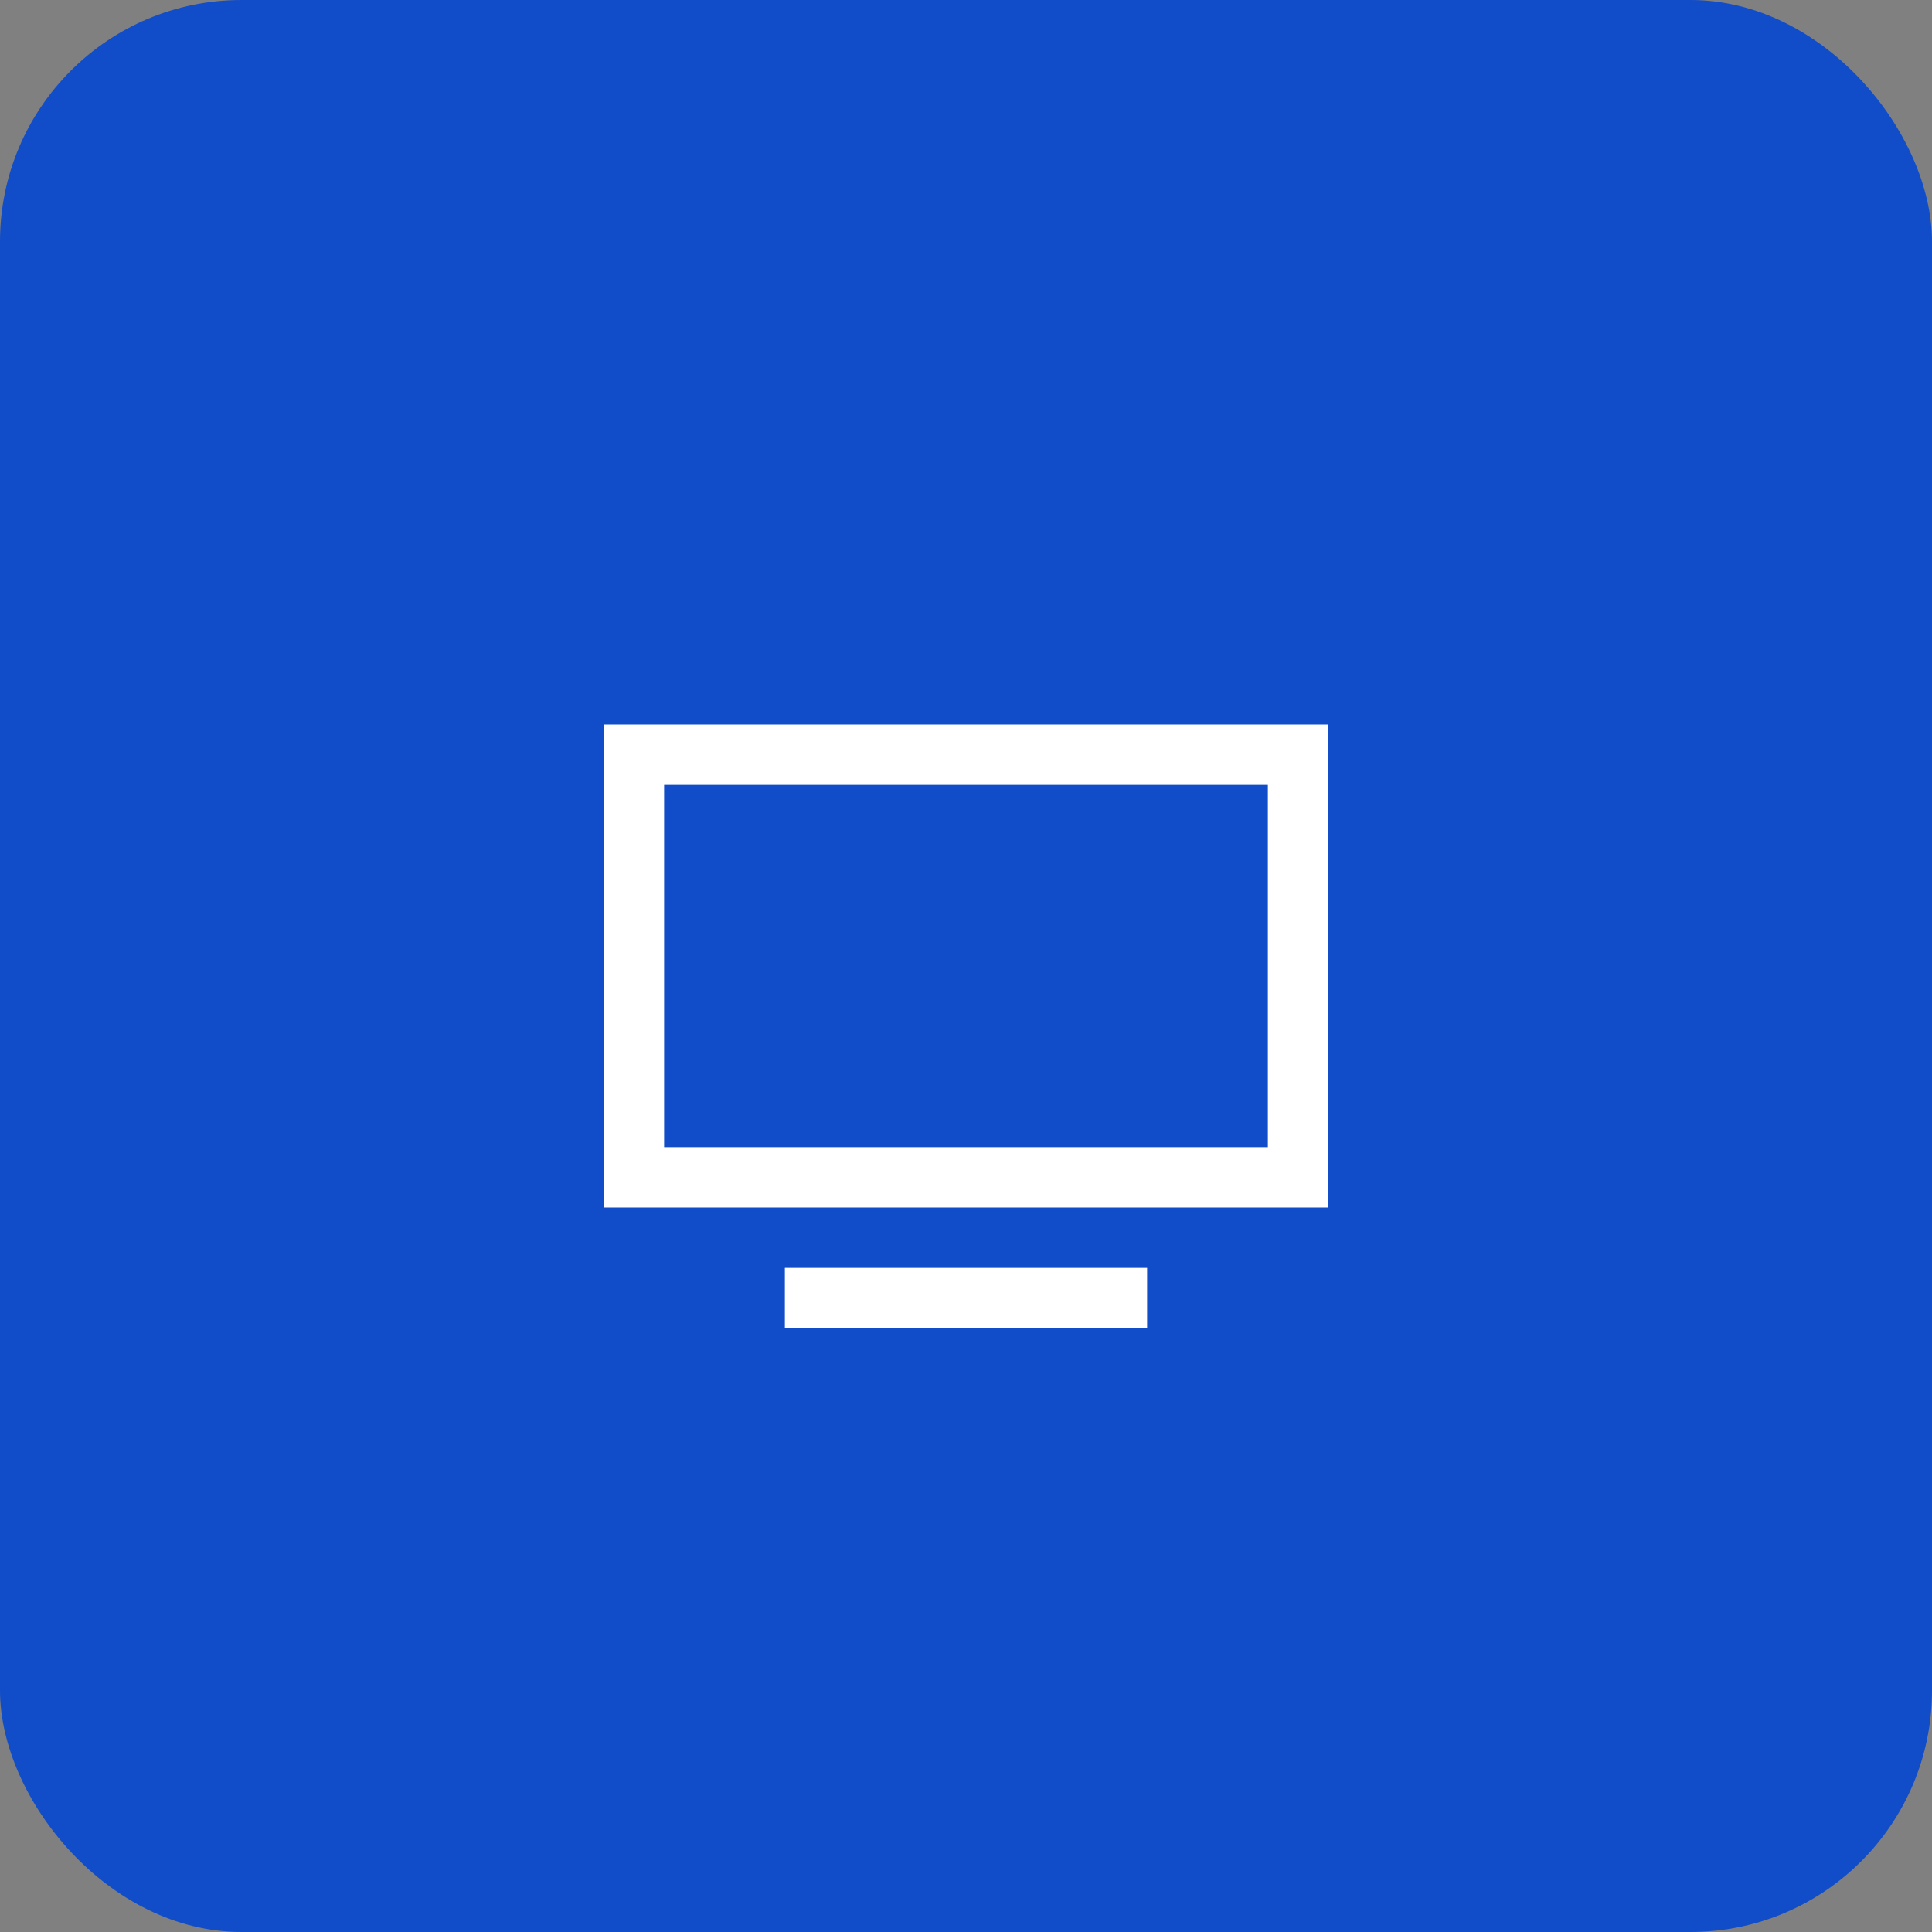
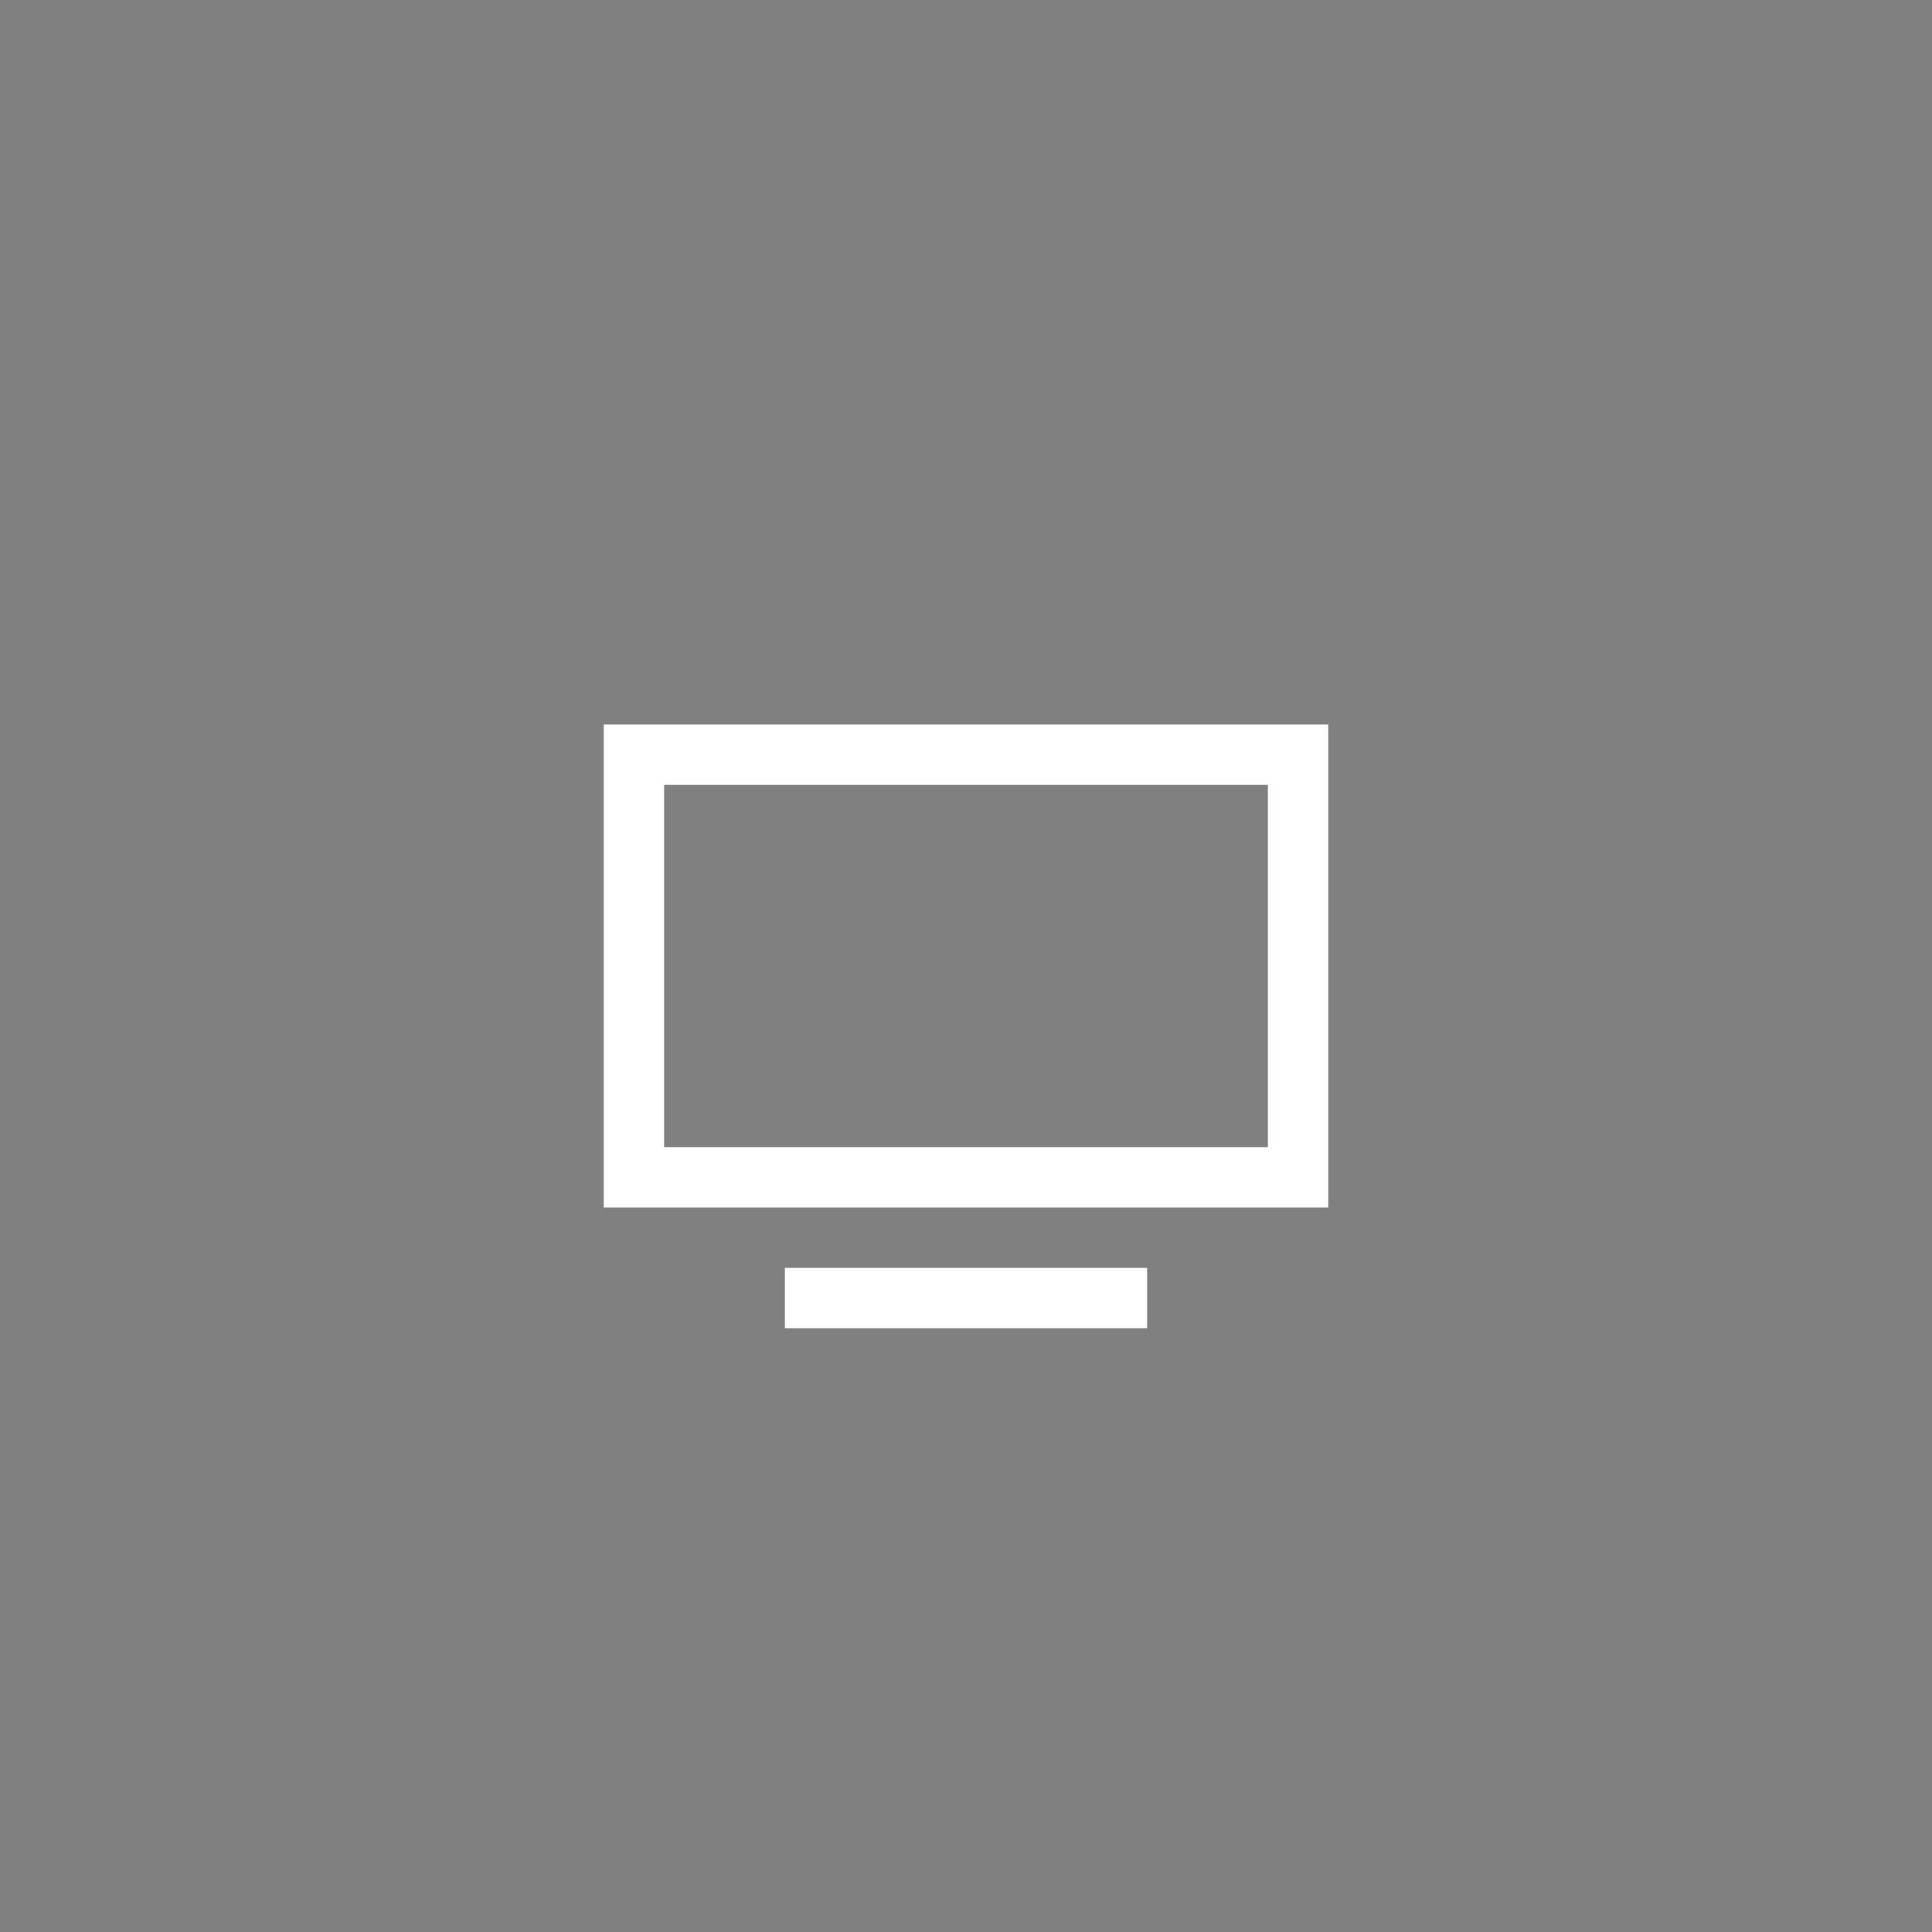
<svg xmlns="http://www.w3.org/2000/svg" width="64" height="64" viewBox="0 0 64 64" fill="none">
  <rect x="0" y="0" width="64" height="64" fill="#808080" stroke="none" />
-   <rect width="64" height="64" rx="8" fill="#114DC8" />
  <path d="M20 24H44V40H20V24ZM22 26V38H42V26H22ZM26 42H38V44H26V42Z" fill="white" />
</svg>